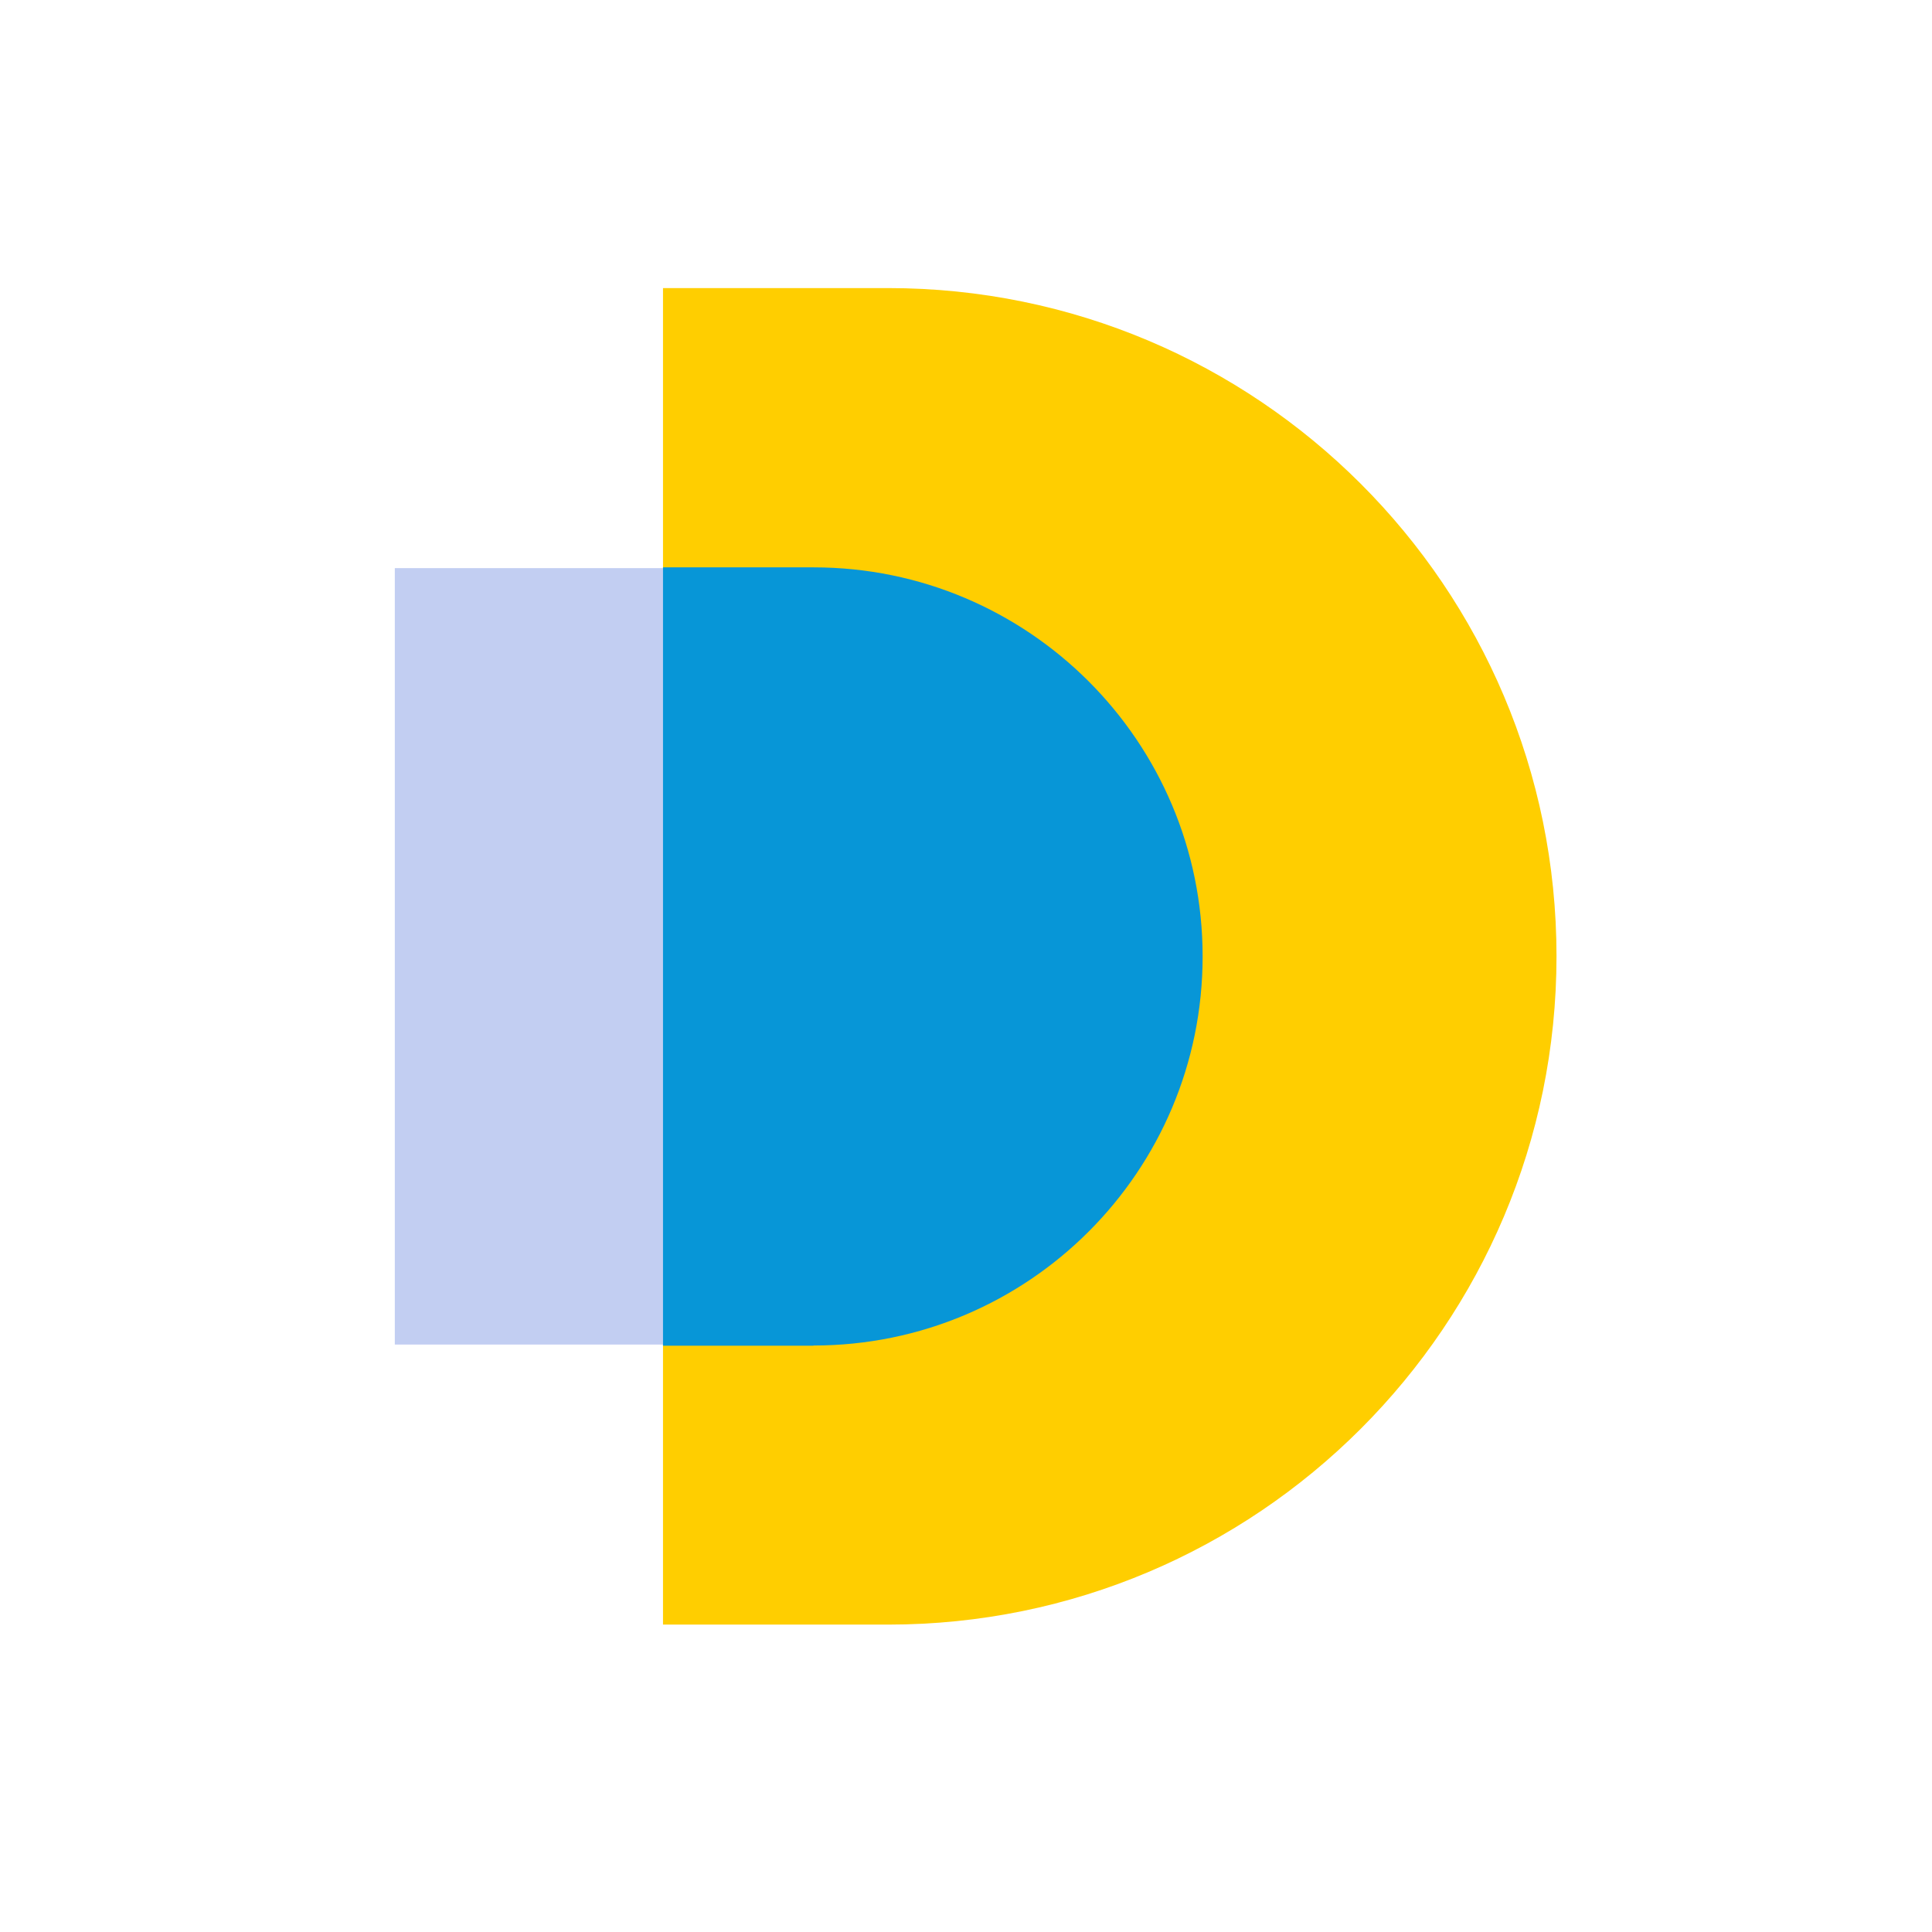
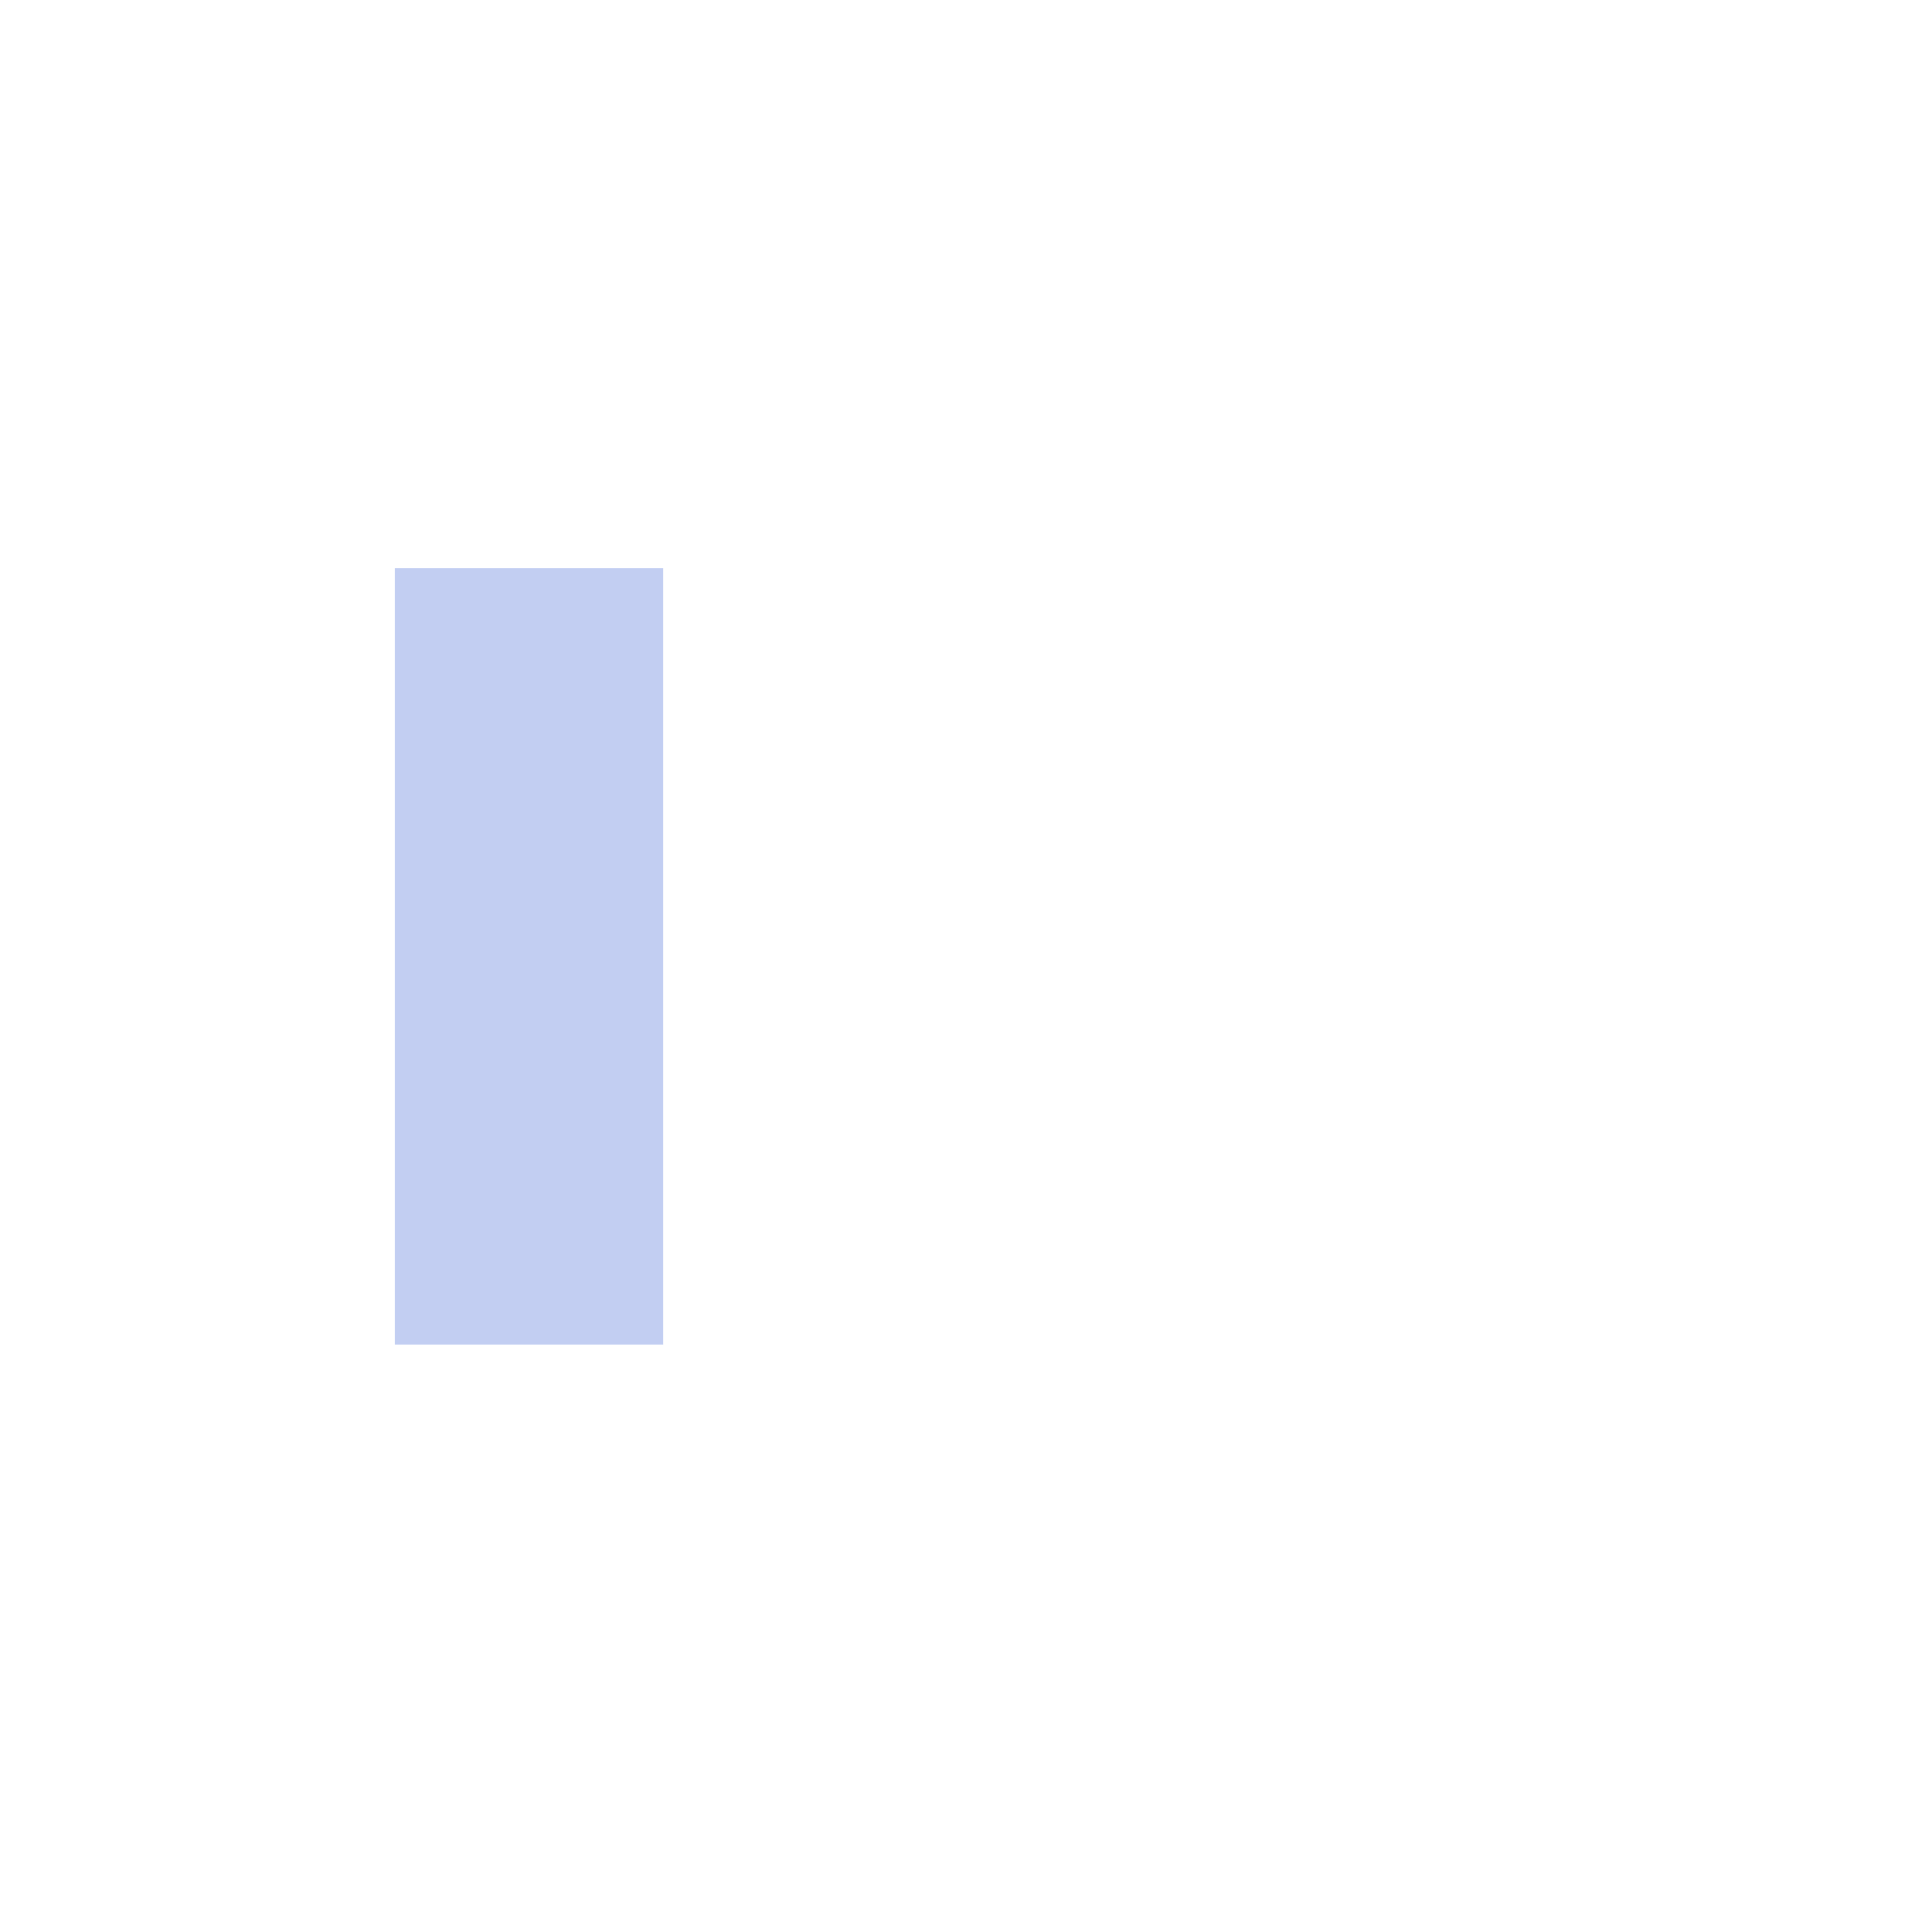
<svg xmlns="http://www.w3.org/2000/svg" fill="none" viewBox="0 0 101 101" height="101" width="101">
-   <path fill="#FFCE00" d="M46.43 84.93C65.72 84.93 81.37 69.29 81.37 49.99C81.37 30.69 65.72 15.06 46.43 15.06H34.66V84.93H46.43Z" />
  <path fill="#C2CEF2" d="M34.67 29.7H20.64V70.29H34.67V29.7Z" />
-   <path fill="#0796D7" d="M42.53 70.34C53.77 70.34 62.87 61.23 62.87 50C62.87 38.77 53.76 29.66 42.53 29.66H34.66V70.35H42.53V70.34Z" />
</svg>